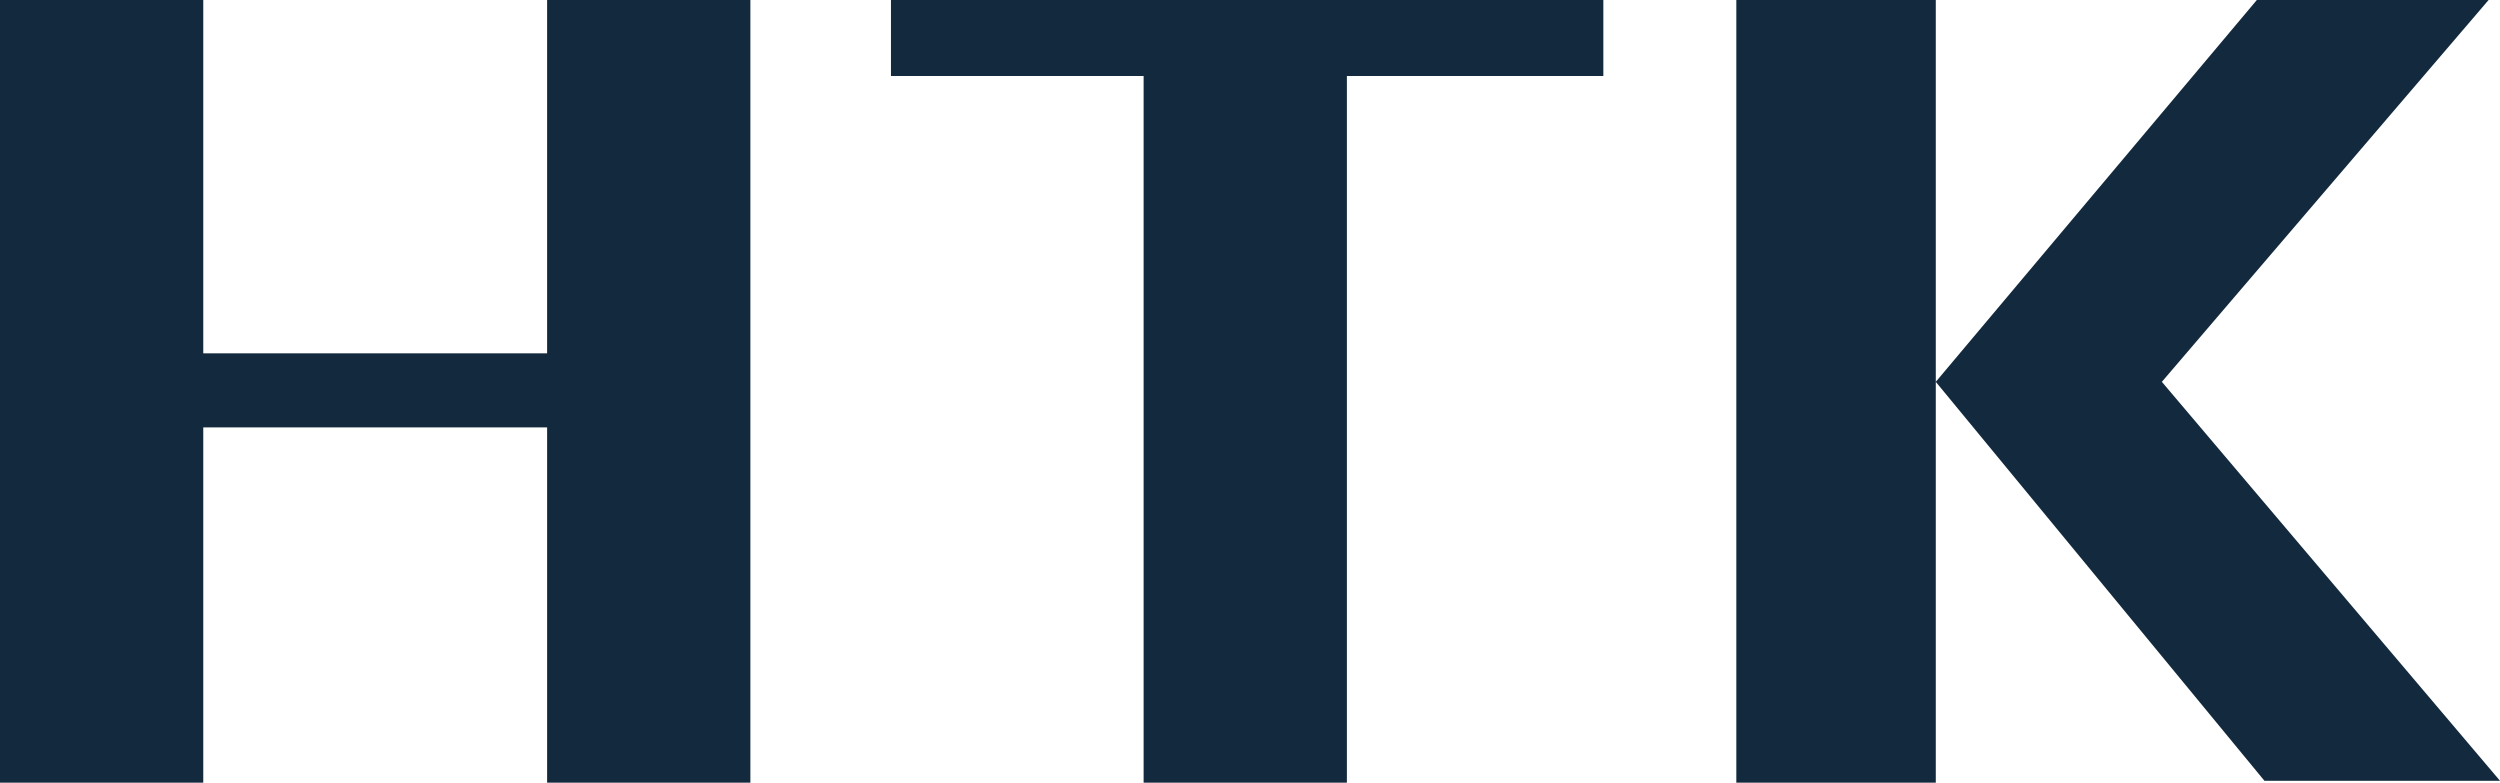
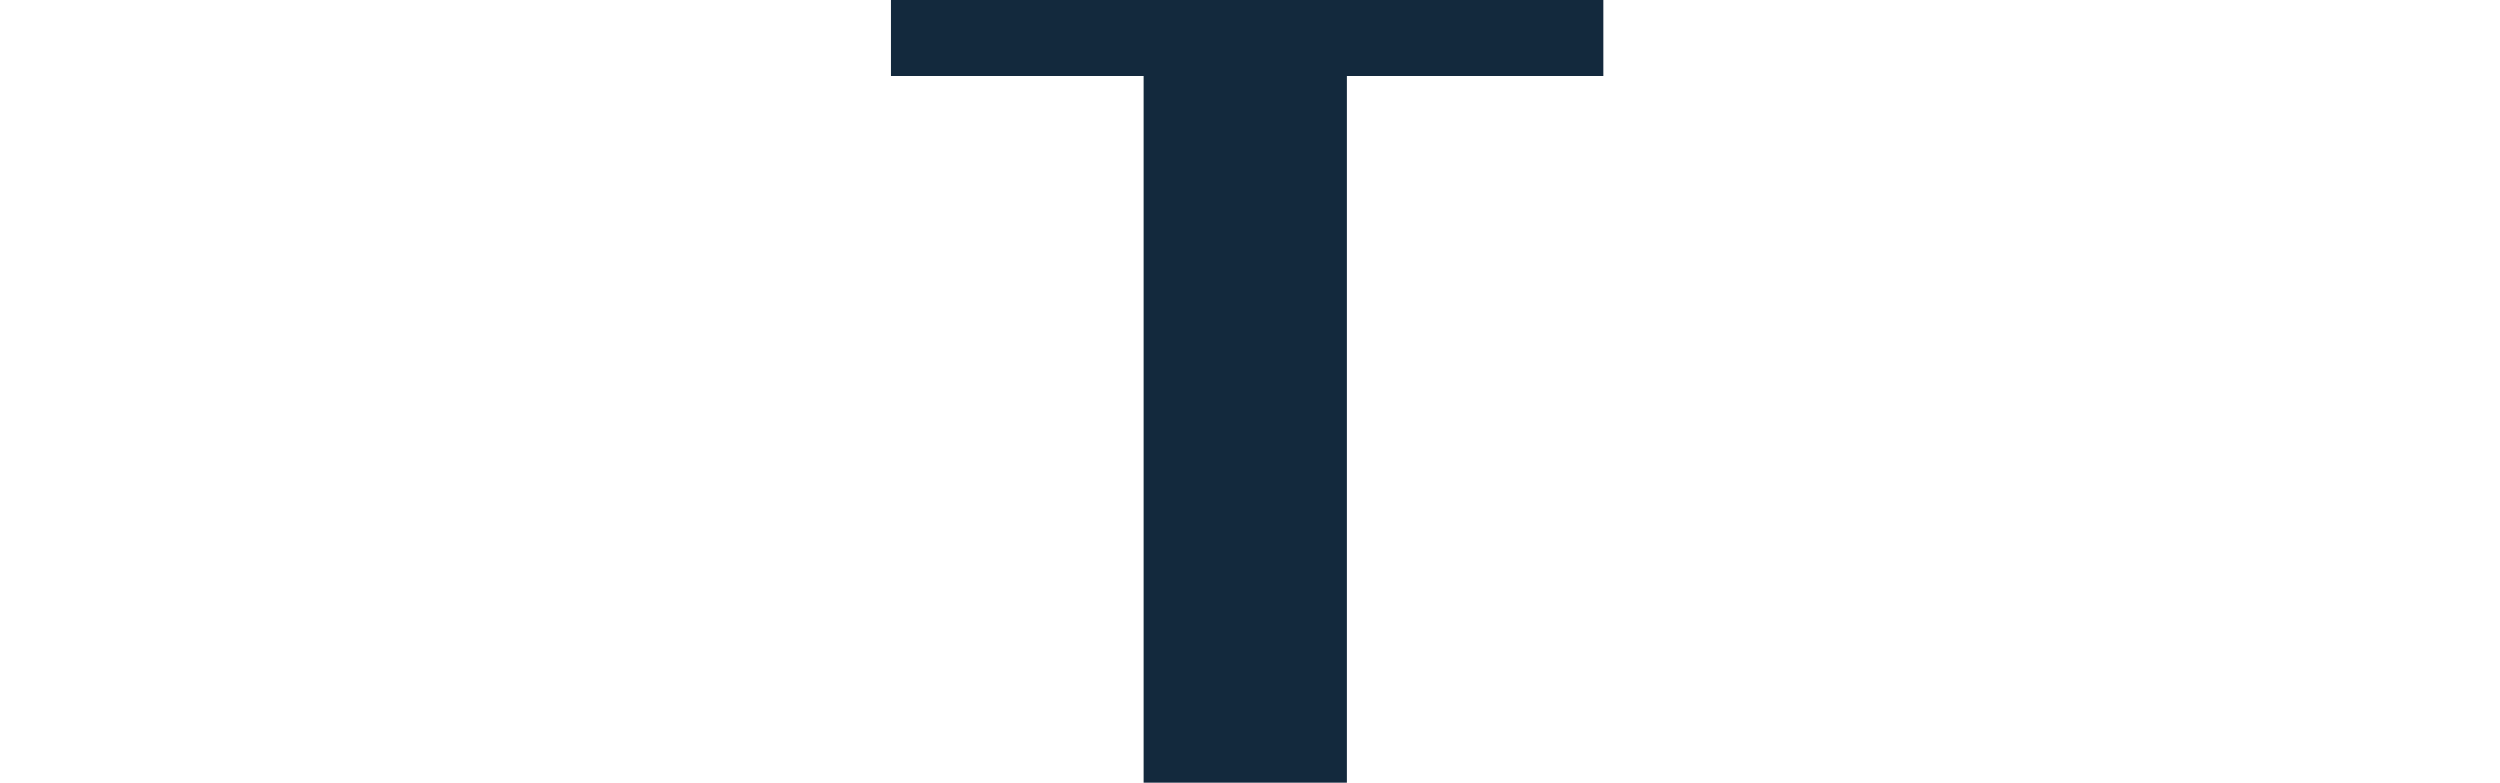
<svg xmlns="http://www.w3.org/2000/svg" version="1.1" id="Layer_1" x="0px" y="0px" viewBox="0 0 131.6 41.2" style="enable-background:new 0 0 131.6 41.2;" xml:space="preserve">
  <style type="text/css">
	.st0{fill:#13293D;}
</style>
  <title>HTK-lettermark-white-smoke-10-08</title>
  <g id="Layer_2_1_">
    <g id="Layer_1-2">
      <g id="Layer_2-2">
        <g id="Layer_1-2-2">
-           <path class="st0" d="M28.8,0h10.7v41.2H28.8V22.5H10.7v18.7H0V0h10.7v18.6h18.1V0z" />
          <path class="st0" d="M84.4,0v4H70.9v37.2H60.2V4H46.9V0H84.4z" />
-           <path class="st0" d="M91.4,0h10.5v41.2H91.4V0z M118.8,0H131l-17.2,20.1l17.8,21h-12.4l-17.3-21L118.8,0z" />
        </g>
      </g>
    </g>
  </g>
</svg>